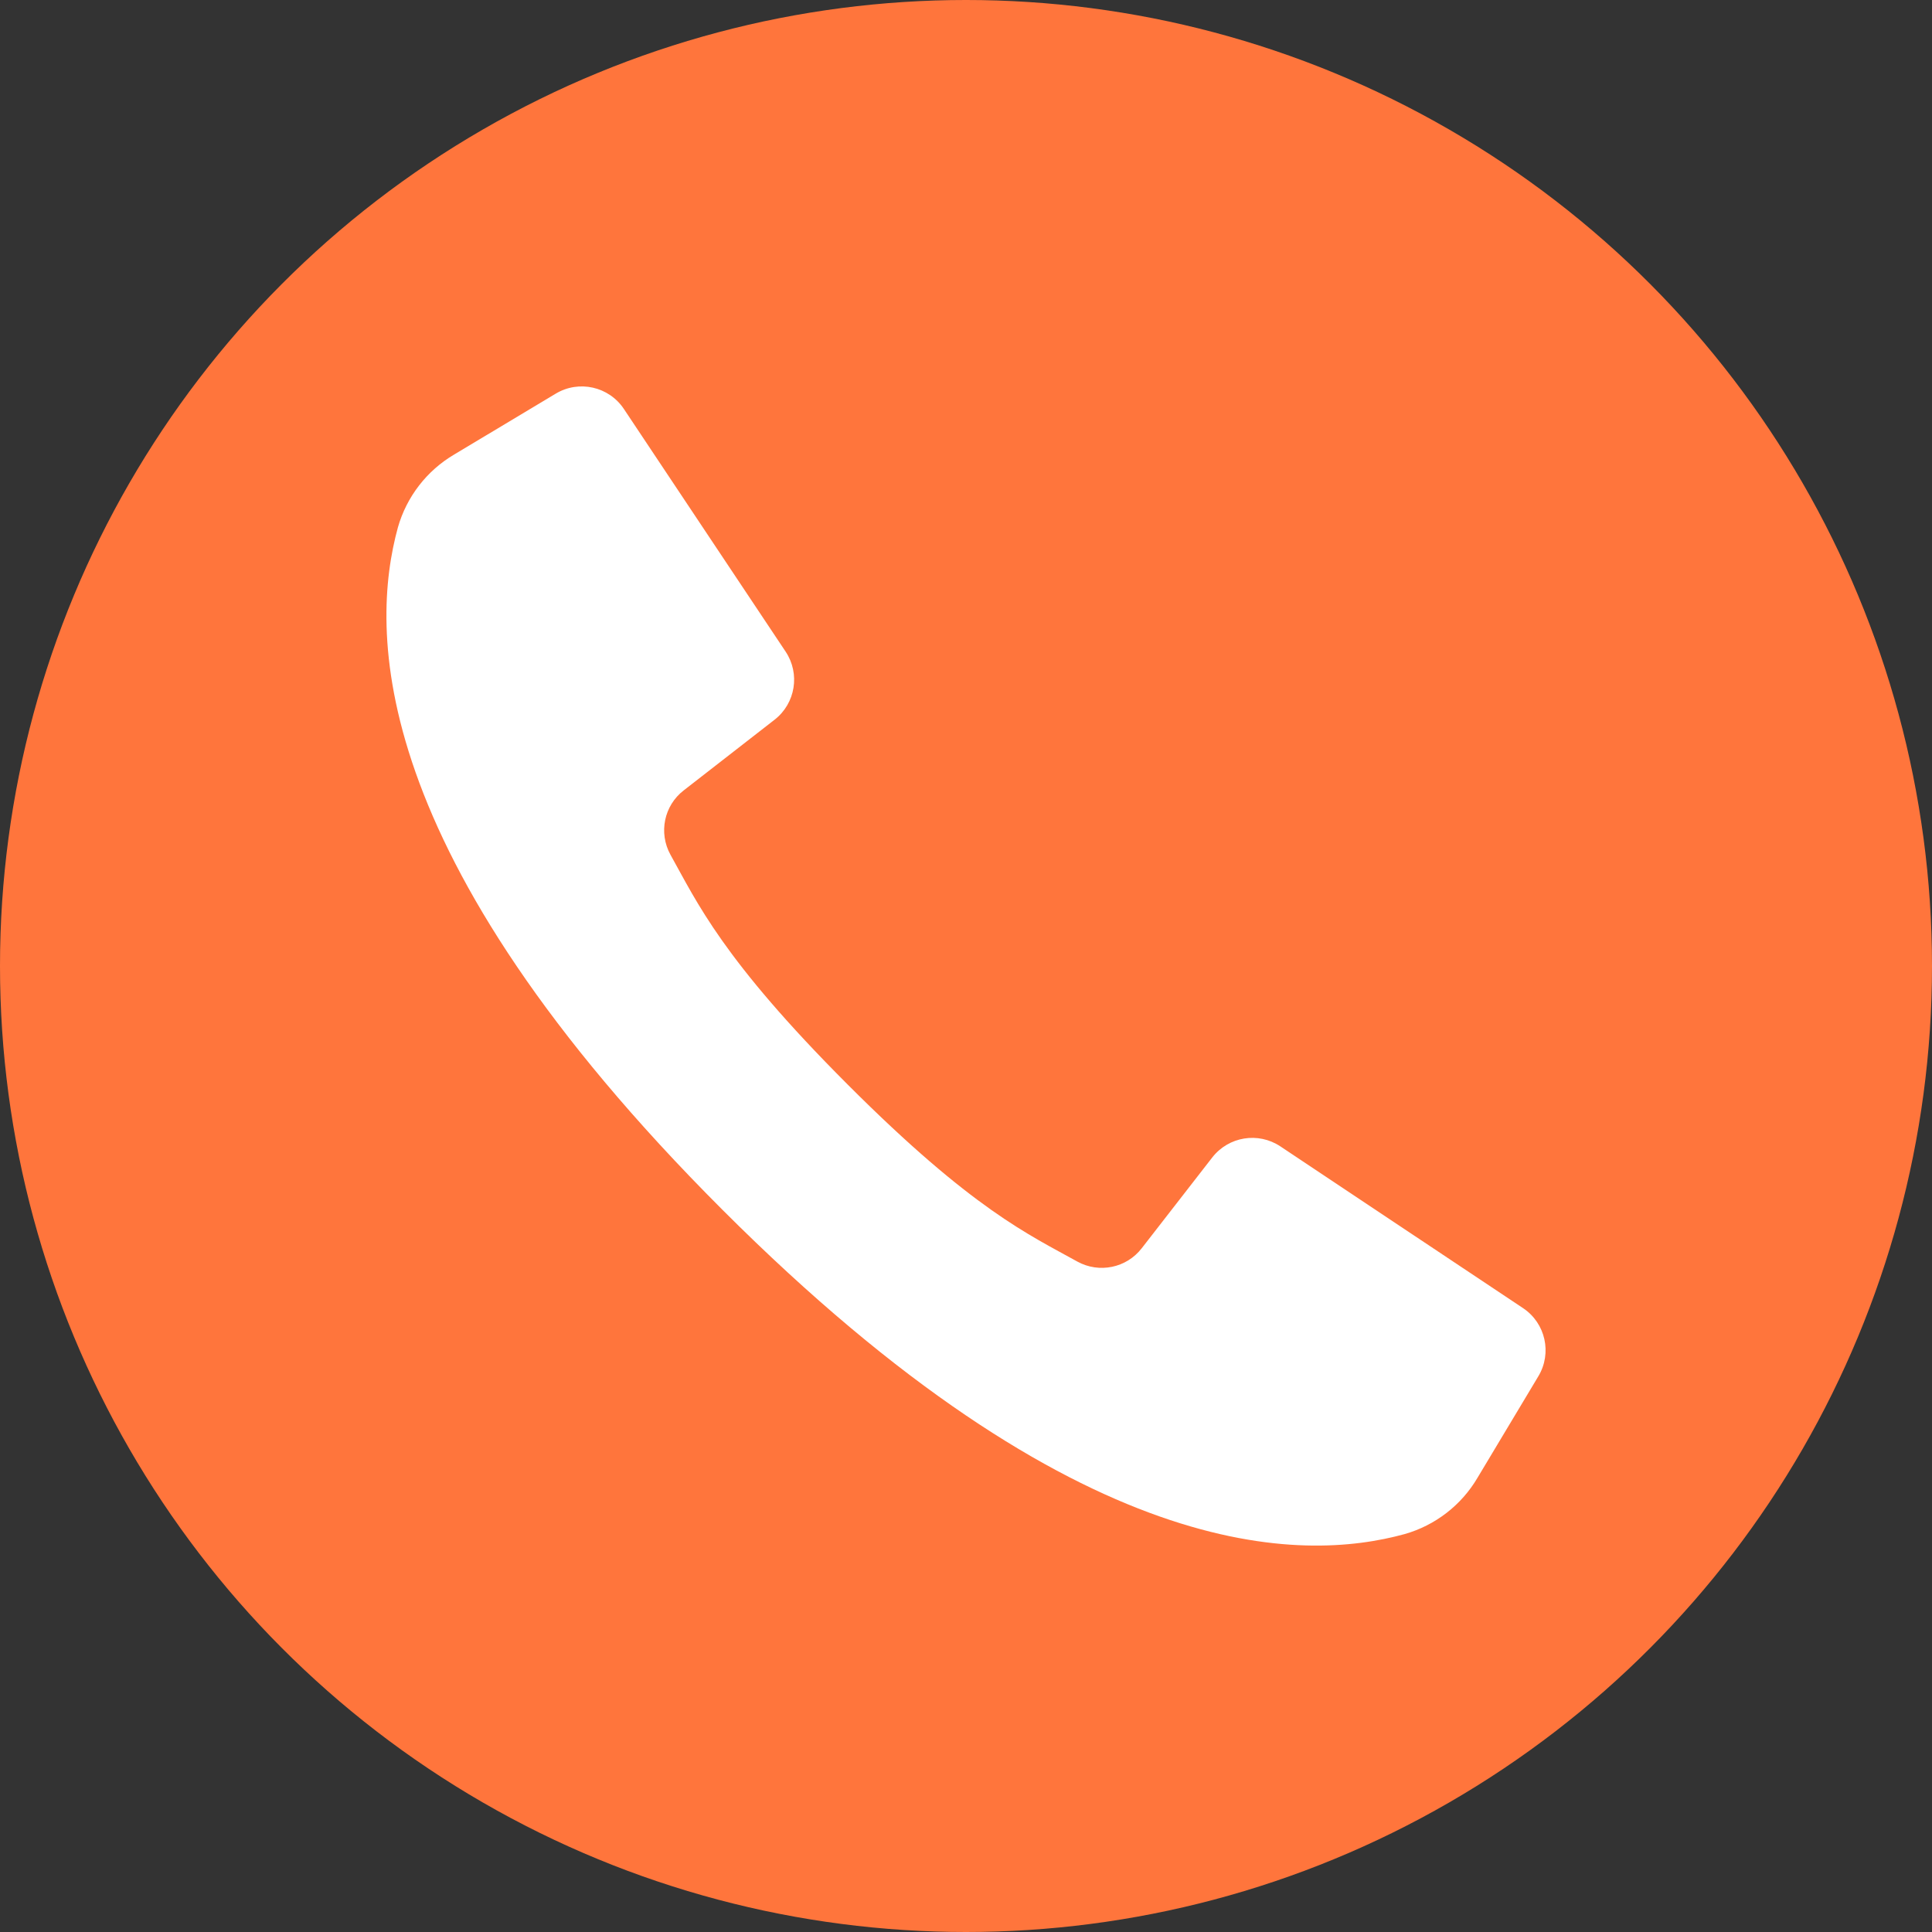
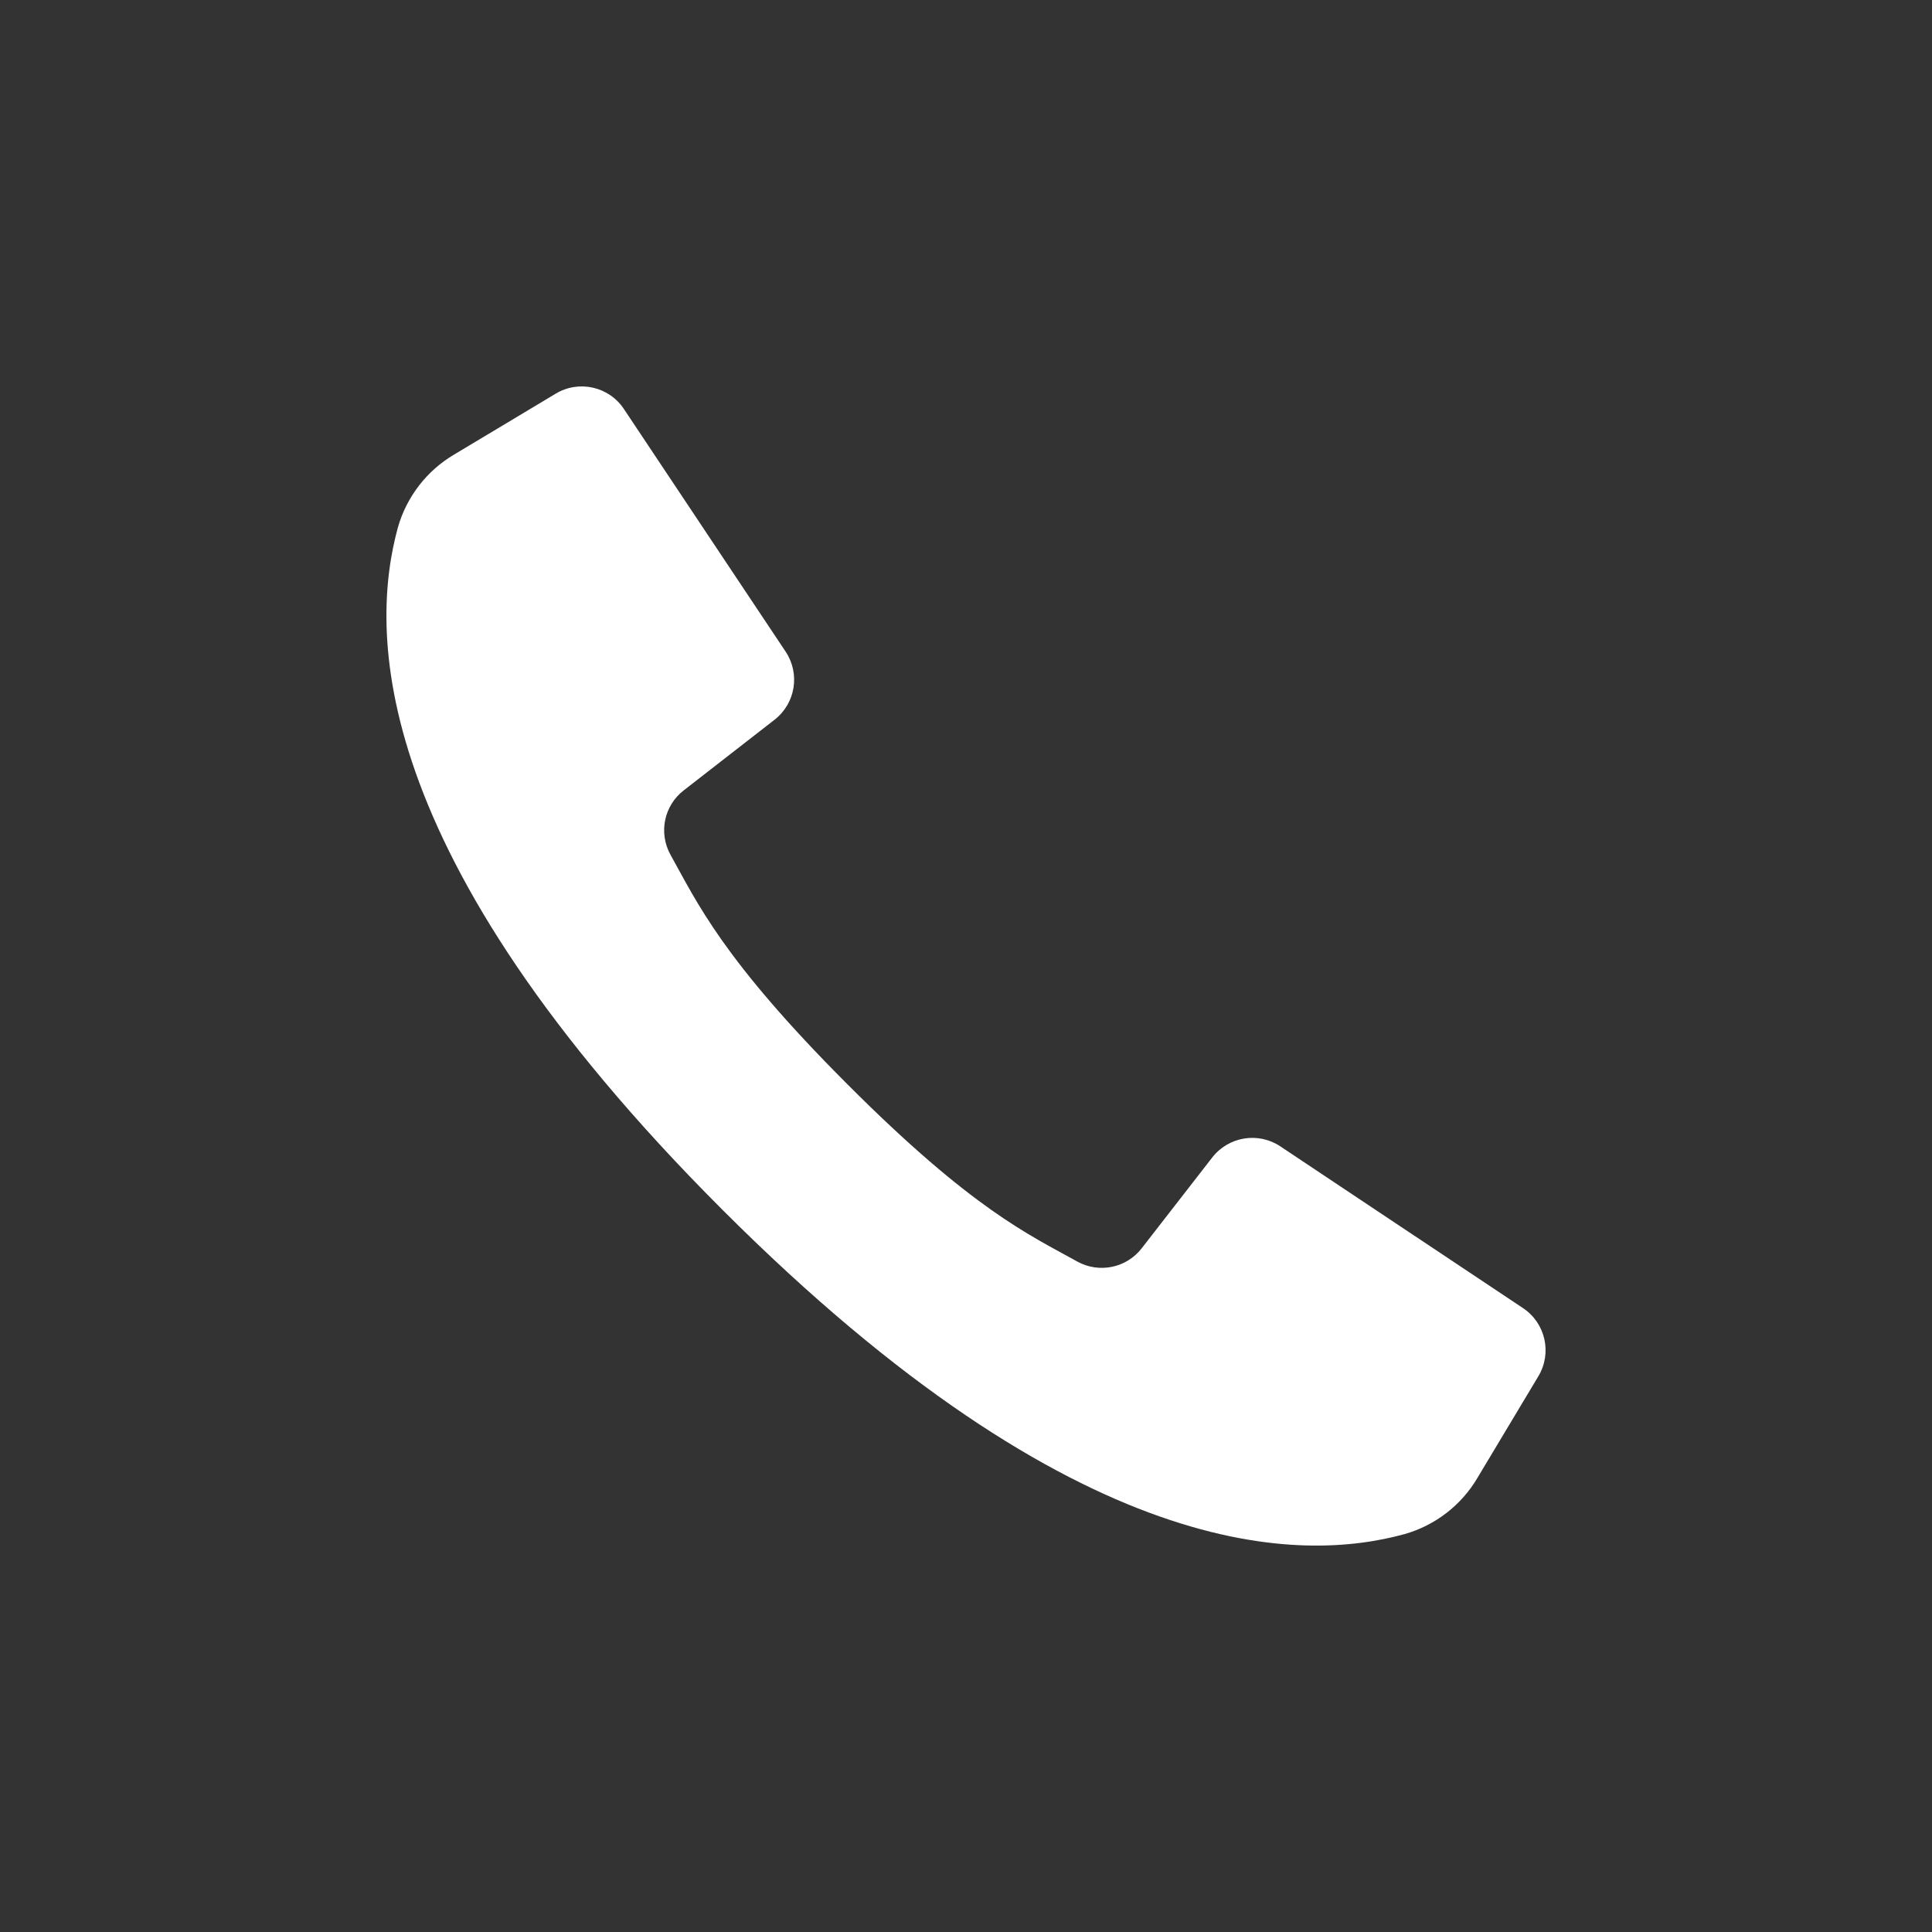
<svg xmlns="http://www.w3.org/2000/svg" width="20" height="20" viewBox="0 0 20 20" fill="none">
  <rect x="0" y="0" width="20" height="20" fill="#333333" stroke="none" />
-   <circle cx="10" cy="10" r="10" fill="#FF753C" />
  <path d="M15.767 13.542L14.436 12.655L13.254 11.867C13.025 11.715 12.719 11.765 12.55 11.981L11.819 12.922C11.661 13.126 11.379 13.184 11.153 13.06C10.657 12.784 10.069 12.523 8.774 11.226C7.478 9.929 7.217 9.343 6.94 8.847C6.816 8.621 6.874 8.339 7.078 8.182L8.019 7.45C8.235 7.281 8.285 6.975 8.133 6.746L7.369 5.6L6.458 4.233C6.303 4.001 5.993 3.931 5.753 4.075L4.702 4.705C4.418 4.872 4.209 5.143 4.119 5.46C3.832 6.507 3.774 8.819 7.478 12.523C11.182 16.227 13.493 16.168 14.54 15.881C14.857 15.791 15.128 15.582 15.295 15.298L15.925 14.247C16.069 14.007 15.999 13.697 15.767 13.542Z" fill="white" />
</svg>